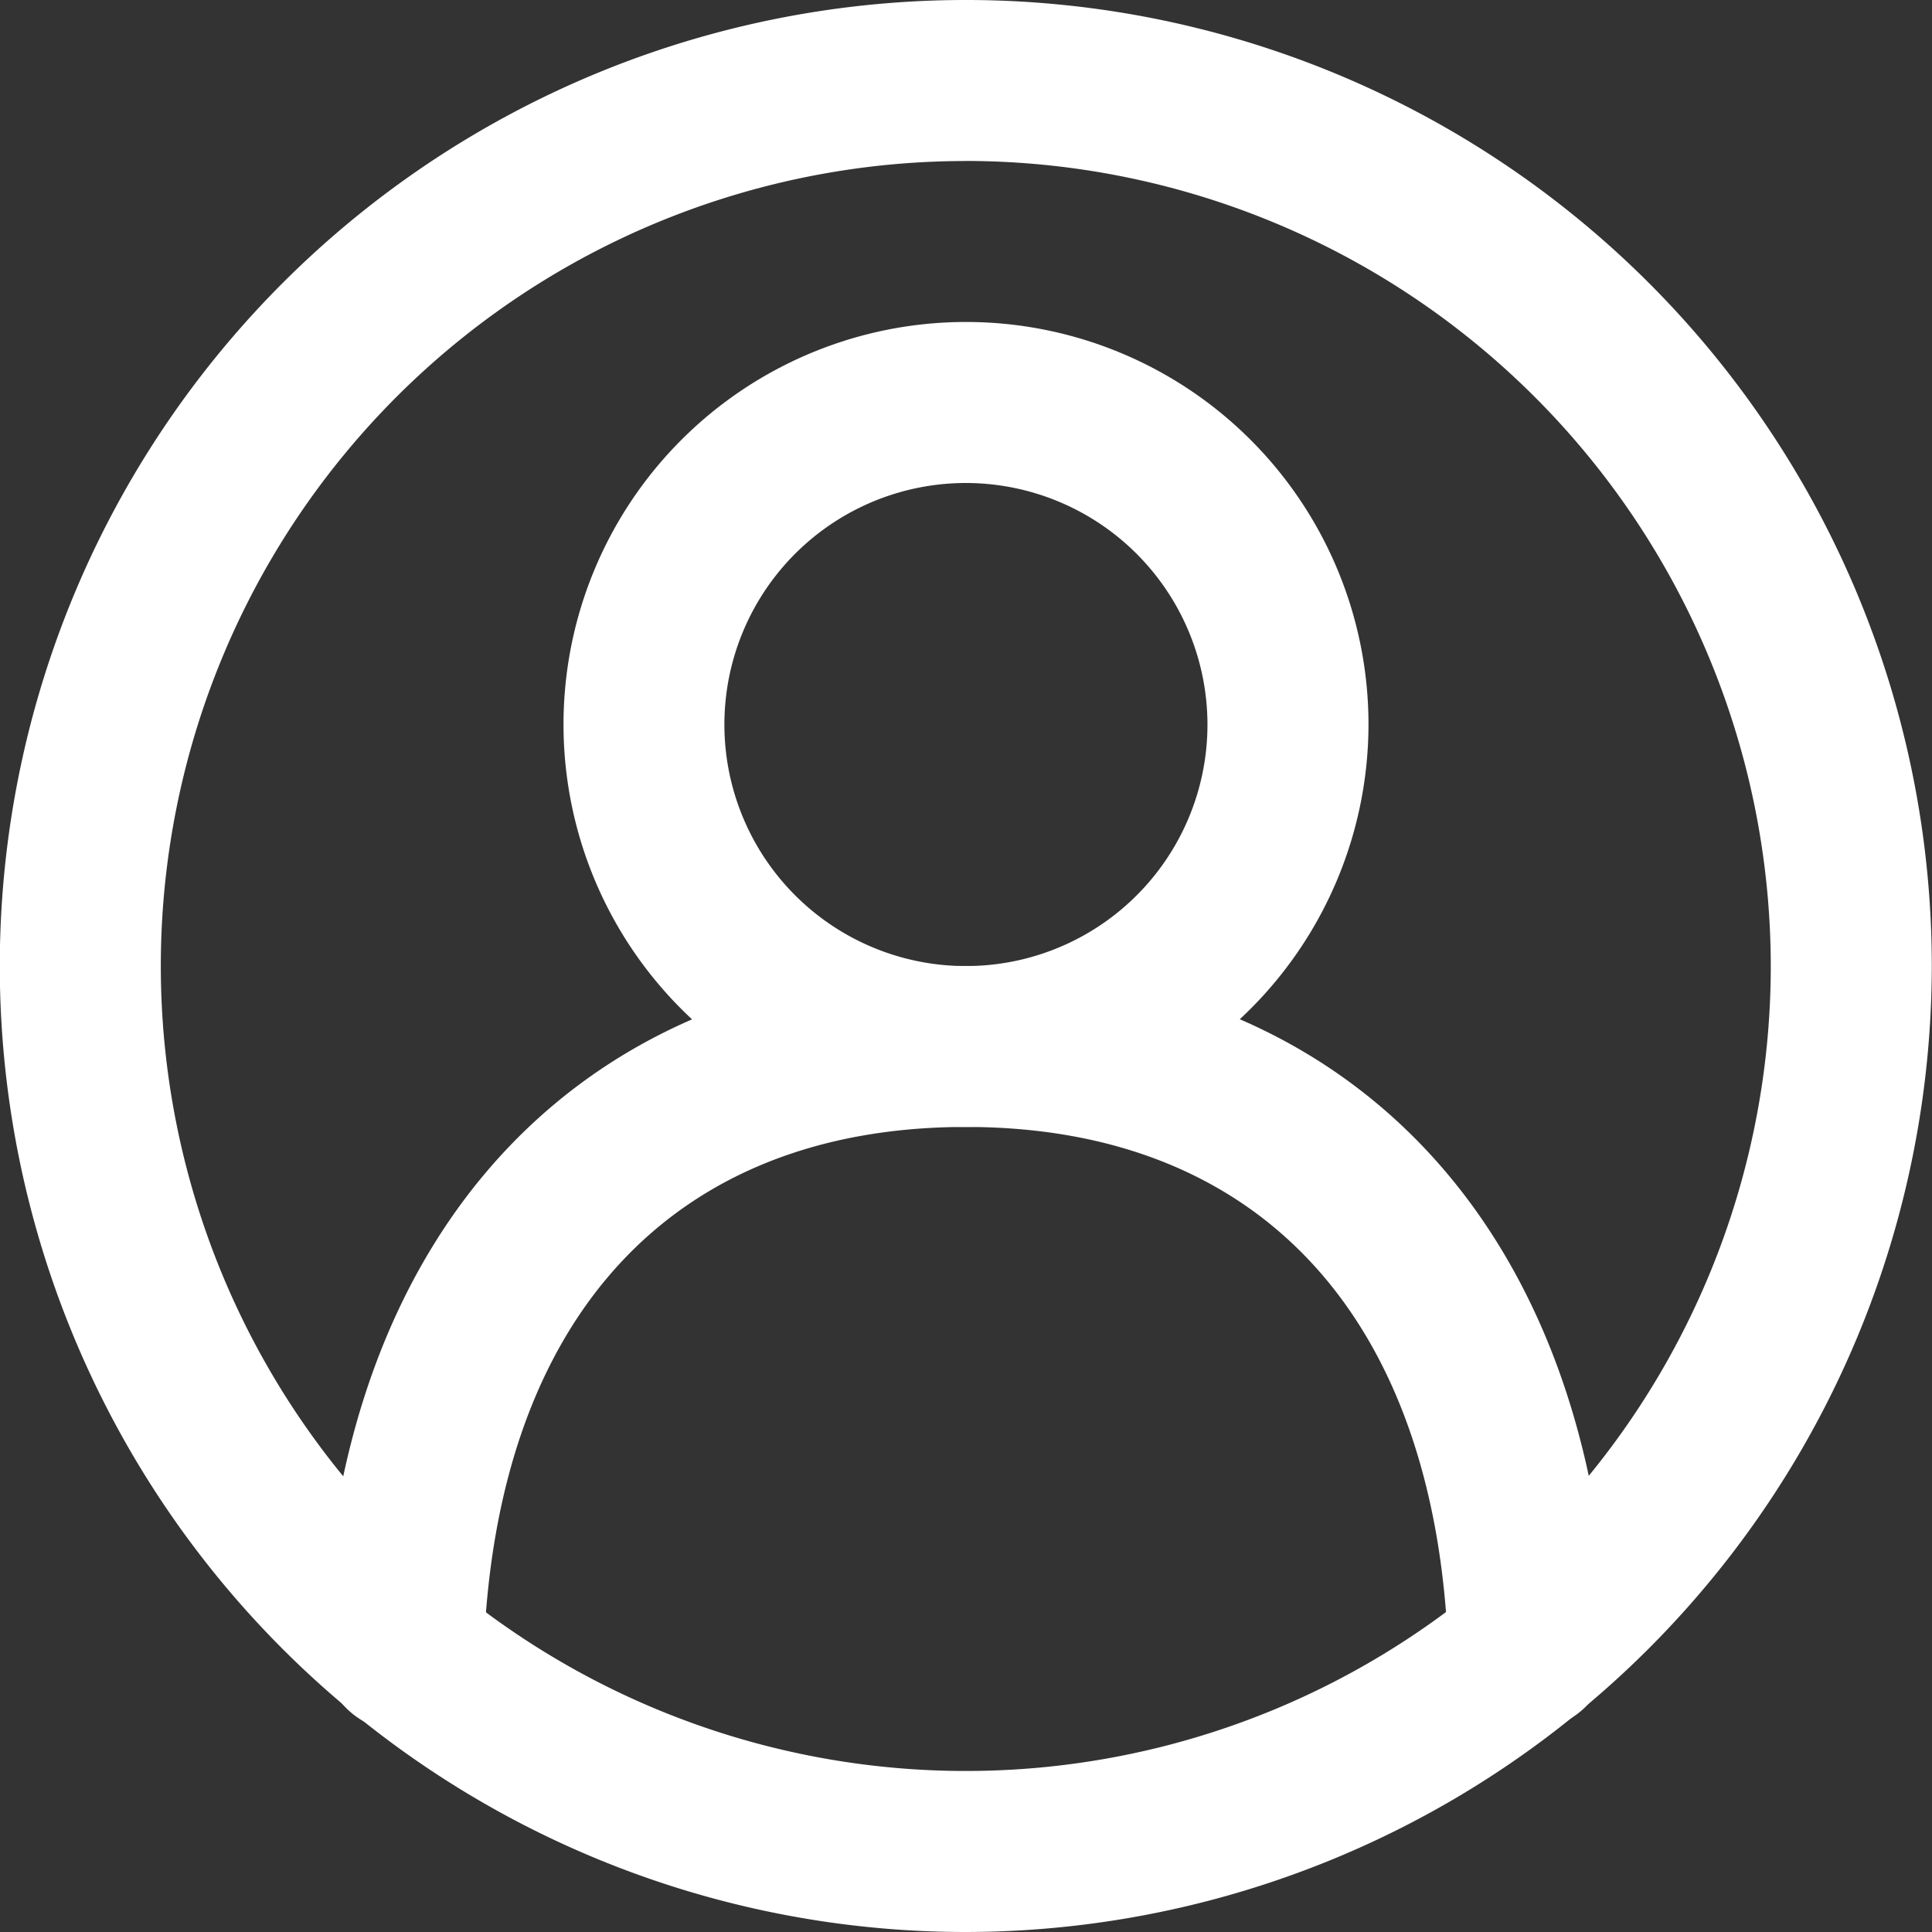
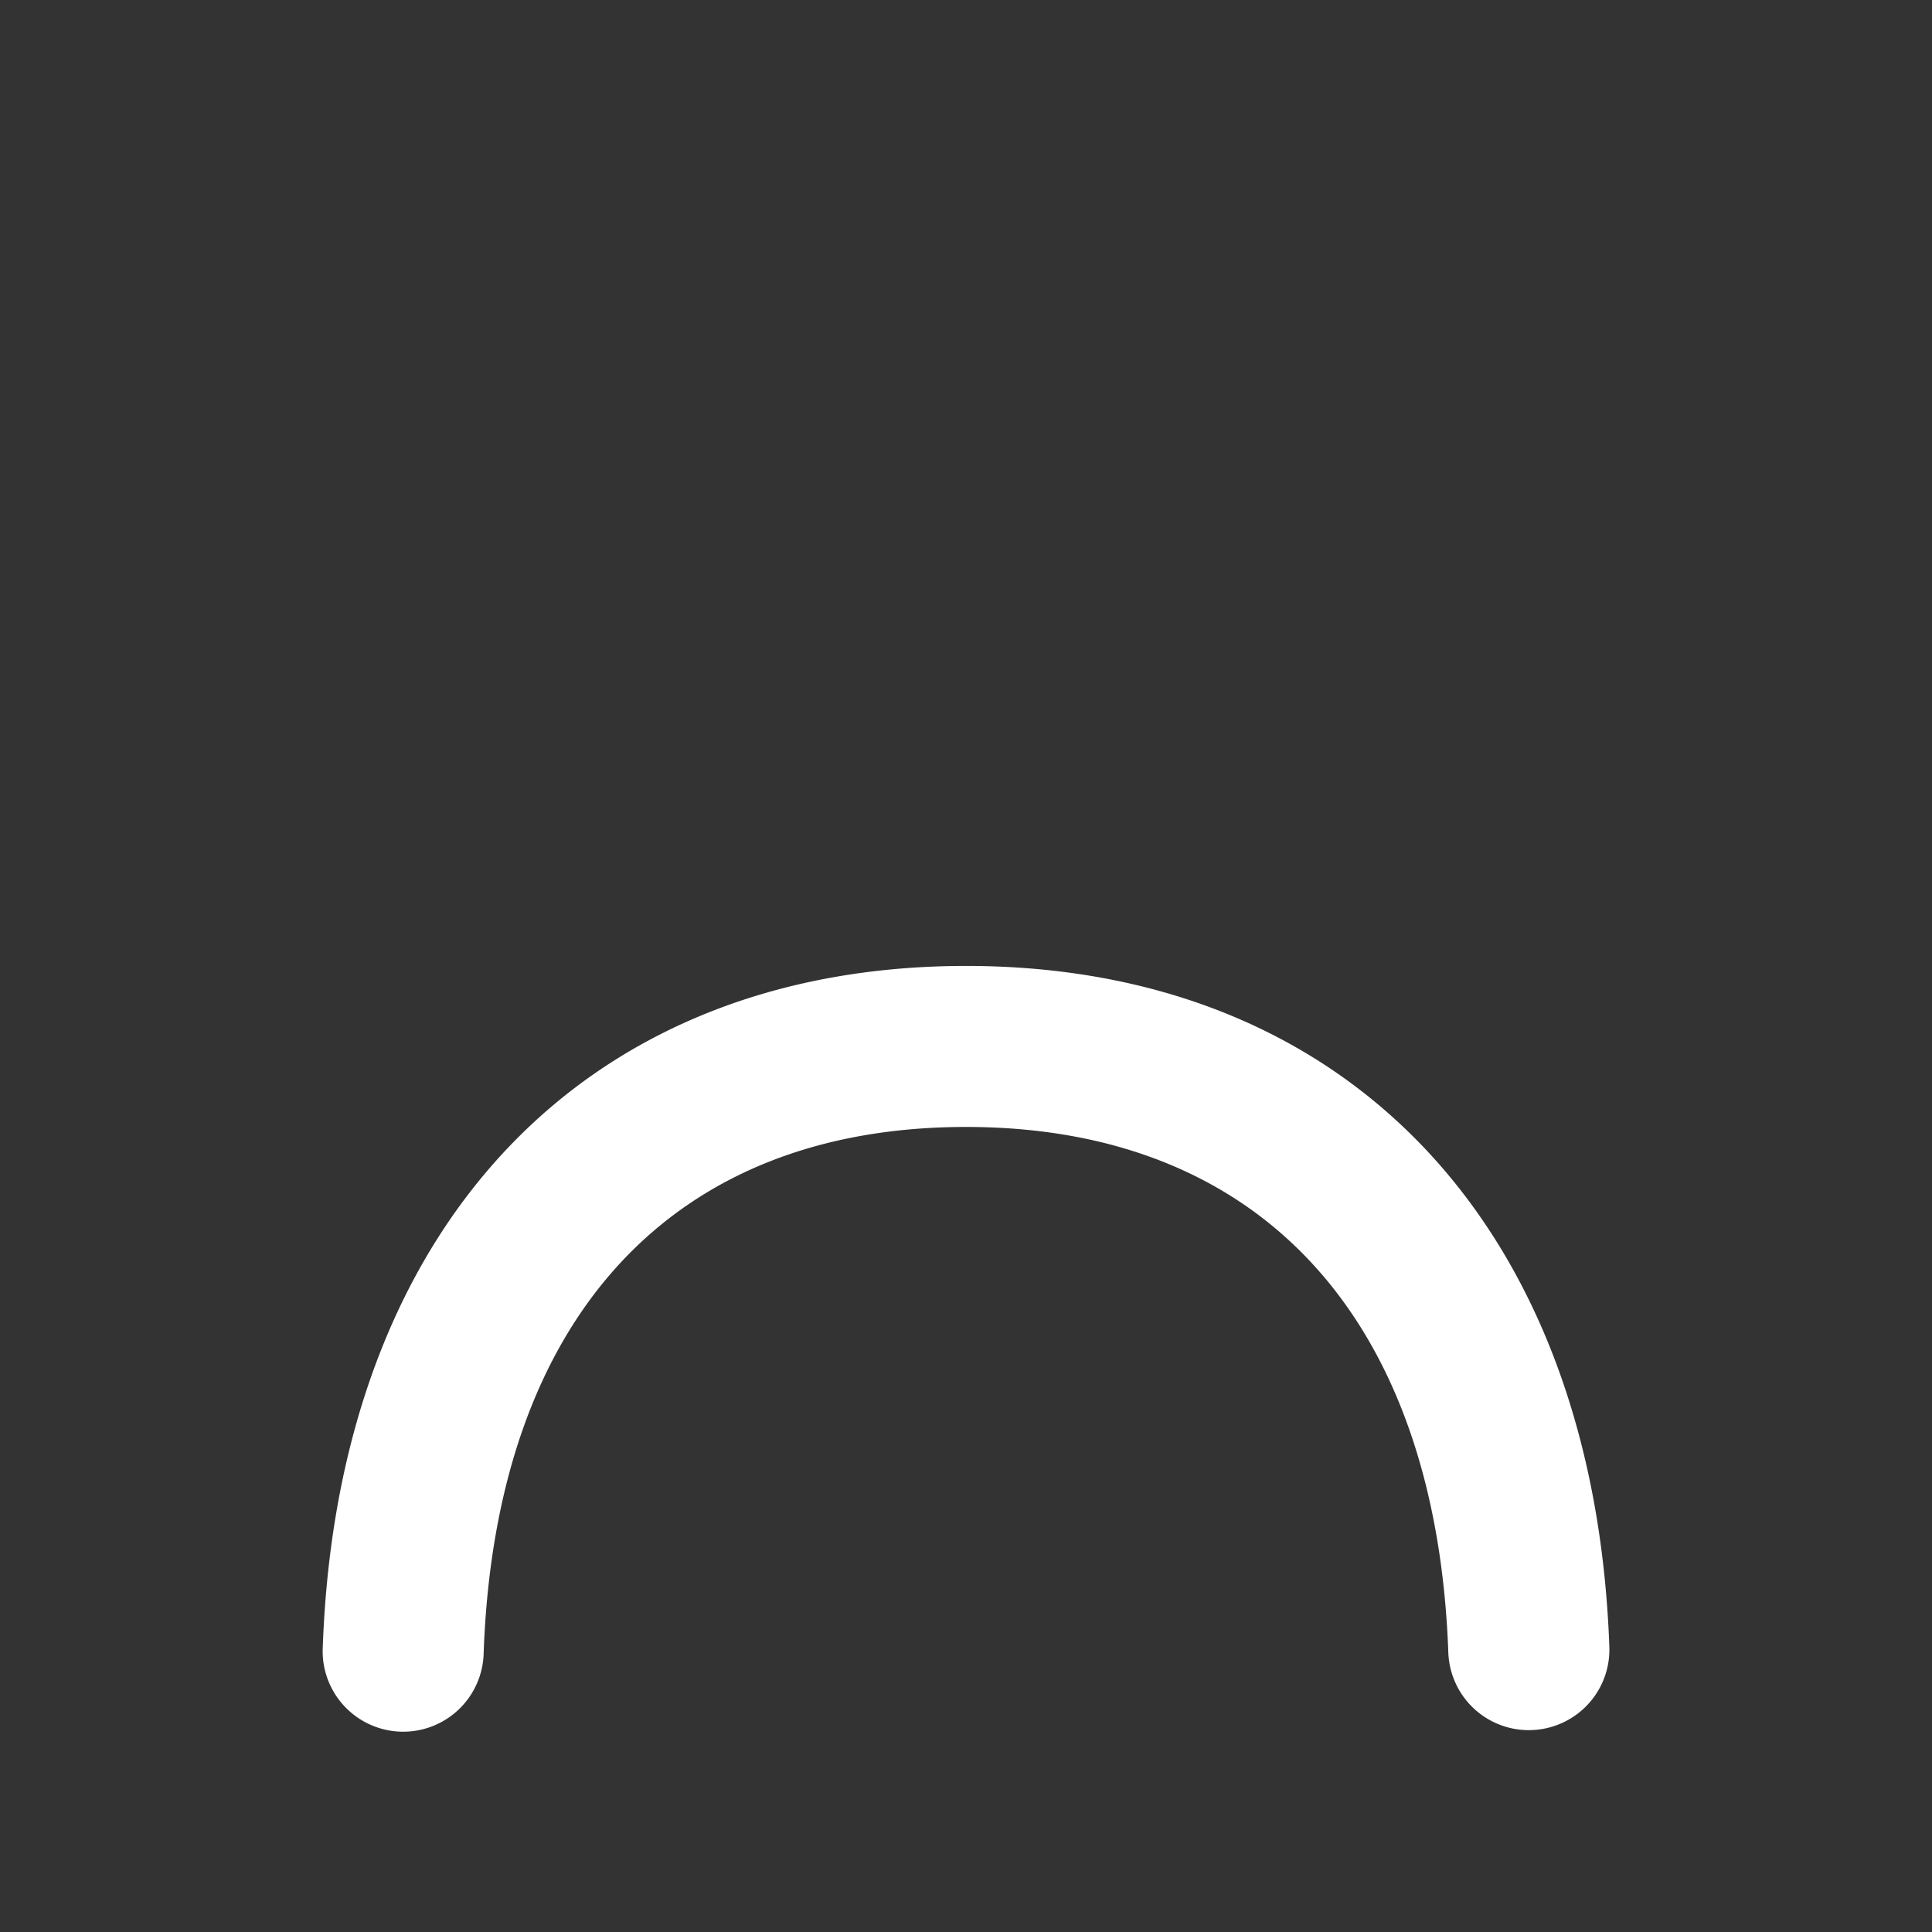
<svg xmlns="http://www.w3.org/2000/svg" width="28.532" height="28.532" viewBox="0 0 28.532 28.532">
  <rect x="0" y="0" width="28.532" height="28.532" fill="#333333" stroke="none" />
  <g id="Group_479" data-name="Group 479" transform="translate(-522.037 -1602.029)">
    <g id="Group_424" data-name="Group 424" transform="translate(522.037 1602.029)">
-       <path id="Path_502" data-name="Path 502" d="M536.3,1630.561a14.266,14.266,0,1,1,14.266-14.266A14.282,14.282,0,0,1,536.3,1630.561Zm0-26.154a11.888,11.888,0,1,0,11.888,11.888A11.9,11.9,0,0,0,536.3,1604.406Z" transform="translate(-522.037 -1602.029)" fill="#fff" />
-     </g>
+       </g>
    <g id="Group_425" data-name="Group 425" transform="translate(530.359 1606.784)">
-       <path id="Path_503" data-name="Path 503" d="M590.981,1649.917a5.944,5.944,0,1,1,5.944-5.944A5.951,5.951,0,0,1,590.981,1649.917Zm0-9.51a3.567,3.567,0,1,0,3.566,3.567A3.571,3.571,0,0,0,590.981,1640.407Z" transform="translate(-585.037 -1638.029)" fill="#fff" />
-     </g>
+       </g>
    <g id="Group_426" data-name="Group 426" transform="translate(526.803 1616.295)">
      <path id="Path_504" data-name="Path 504" d="M575.928,1721.314a1.189,1.189,0,0,1-1.187-1.146c-.178-4.933-2.774-7.762-7.123-7.762s-6.945,2.829-7.123,7.762a1.189,1.189,0,1,1-2.376-.086c.223-6.2,3.863-10.054,9.5-10.054s9.276,3.852,9.5,10.054a1.189,1.189,0,0,1-1.145,1.231Z" transform="translate(-558.118 -1710.029)" fill="#fff" />
    </g>
  </g>
</svg>